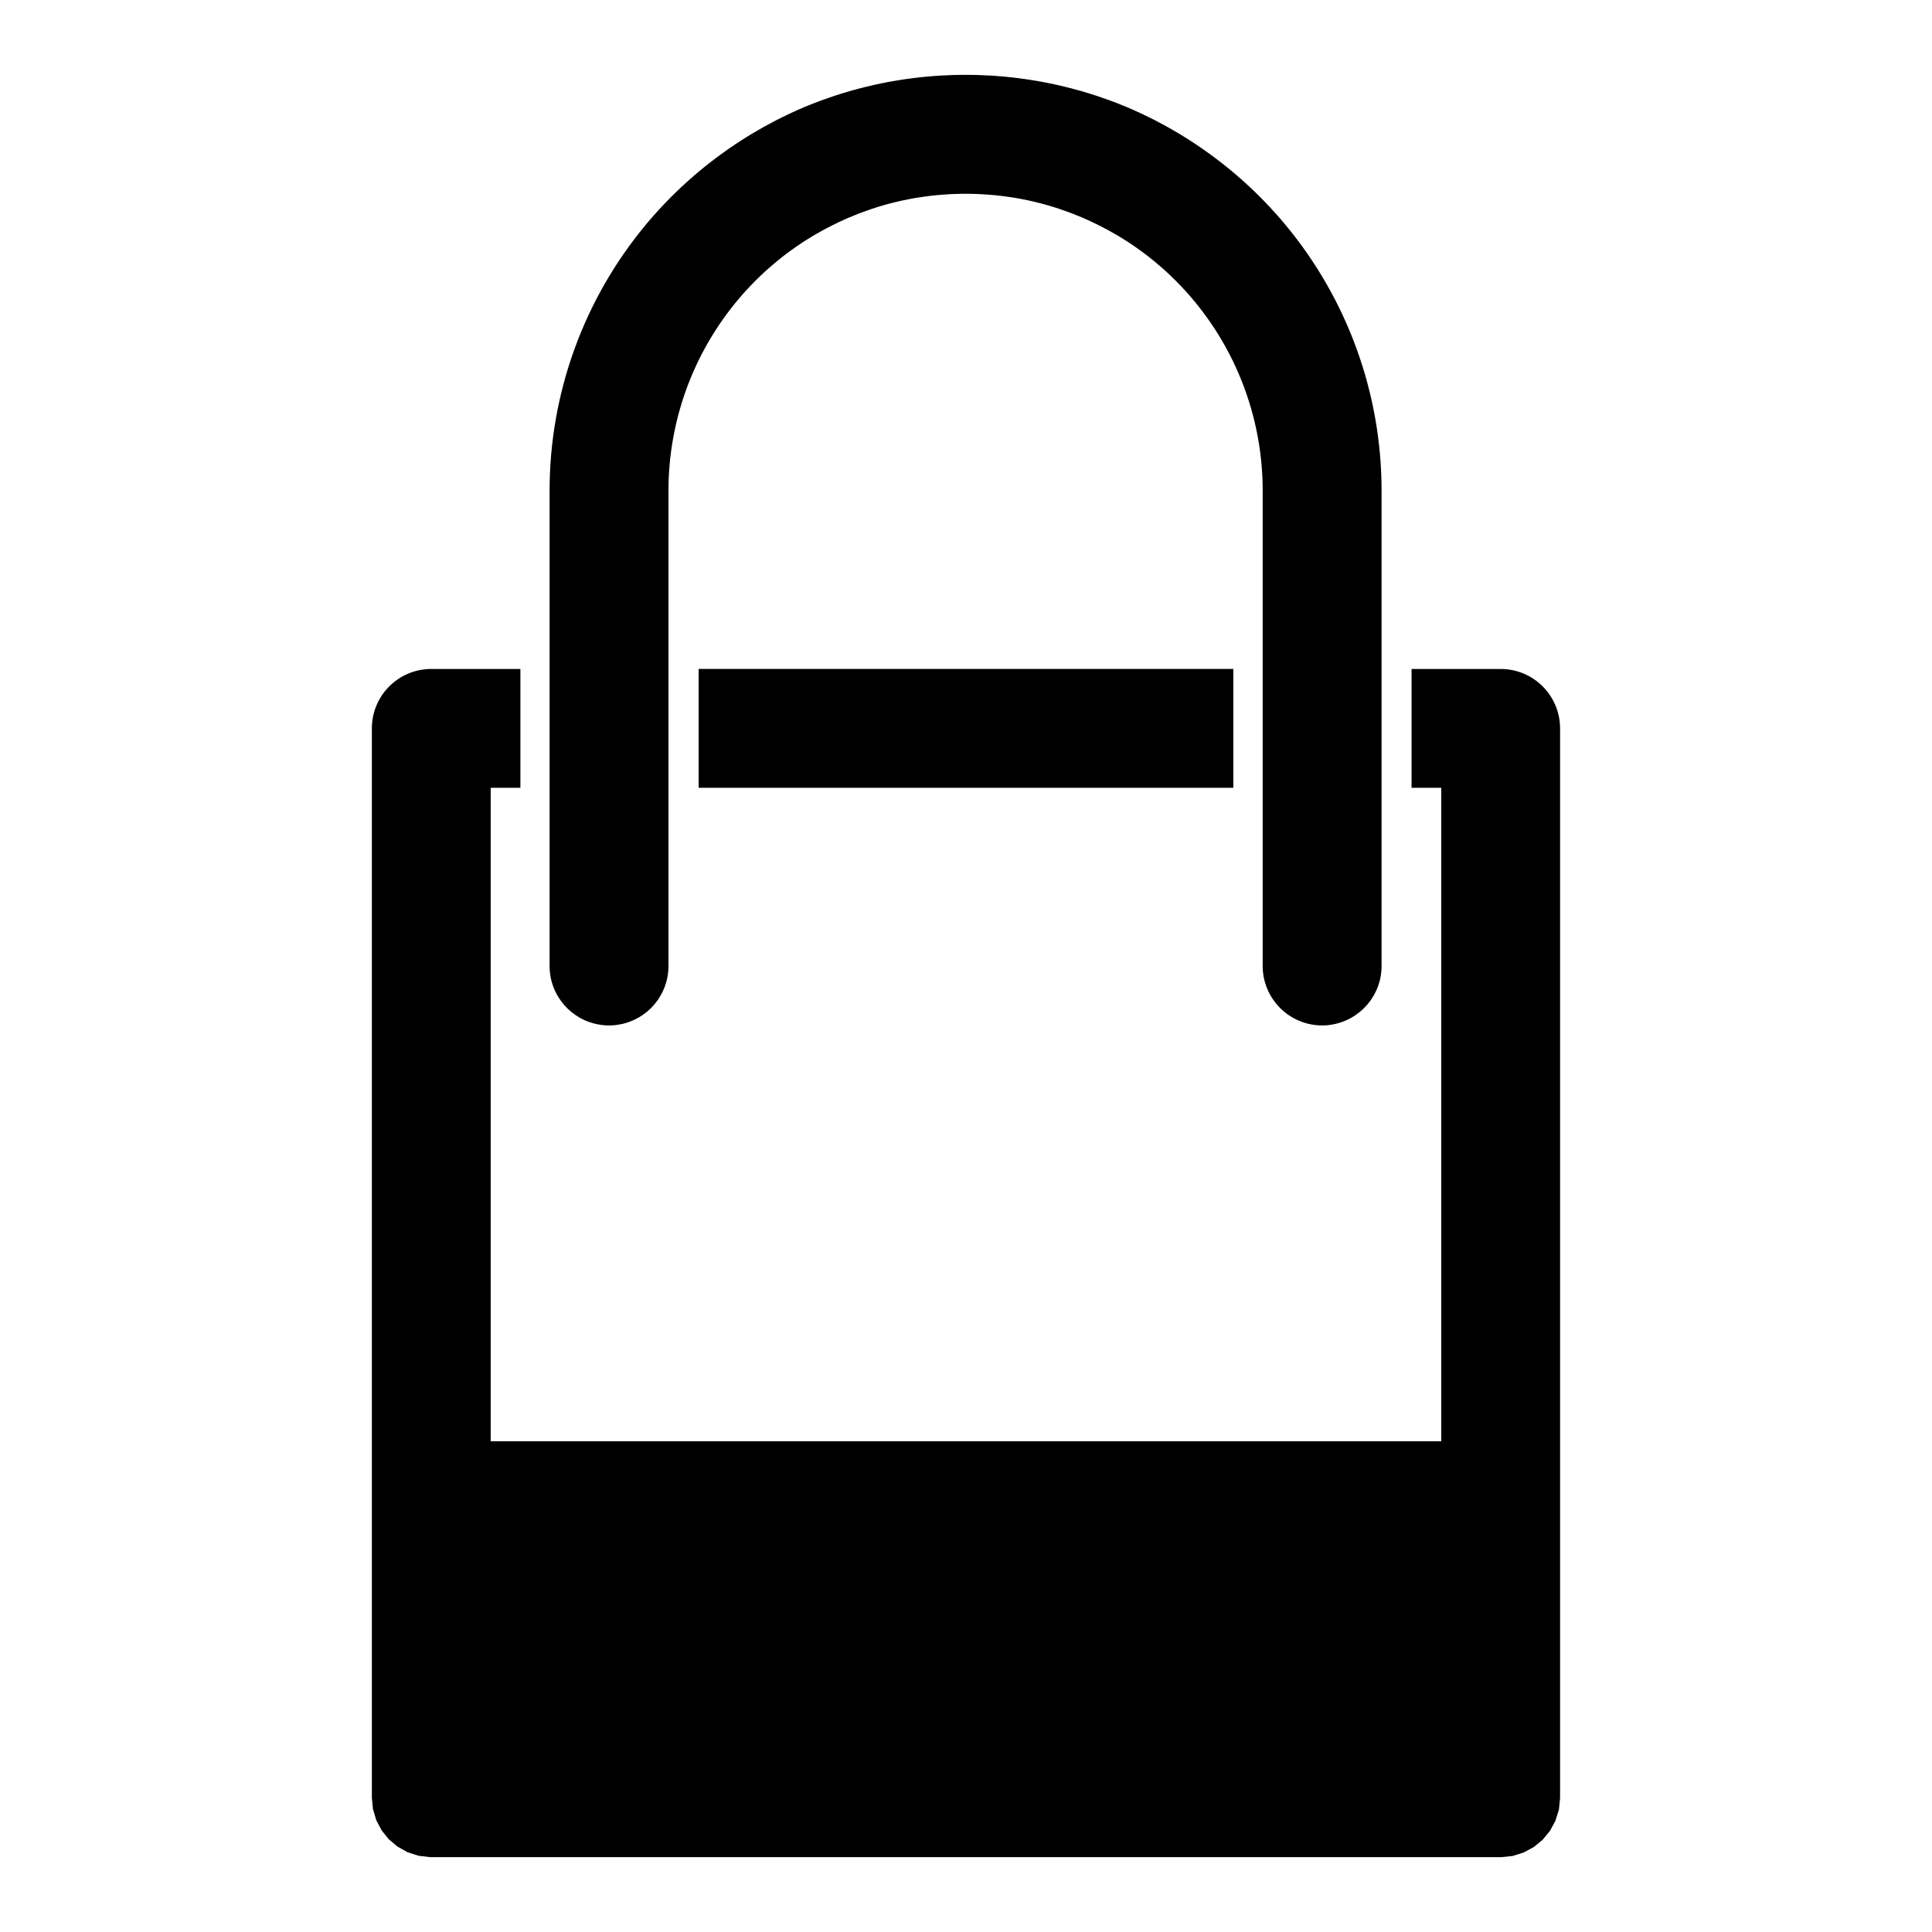
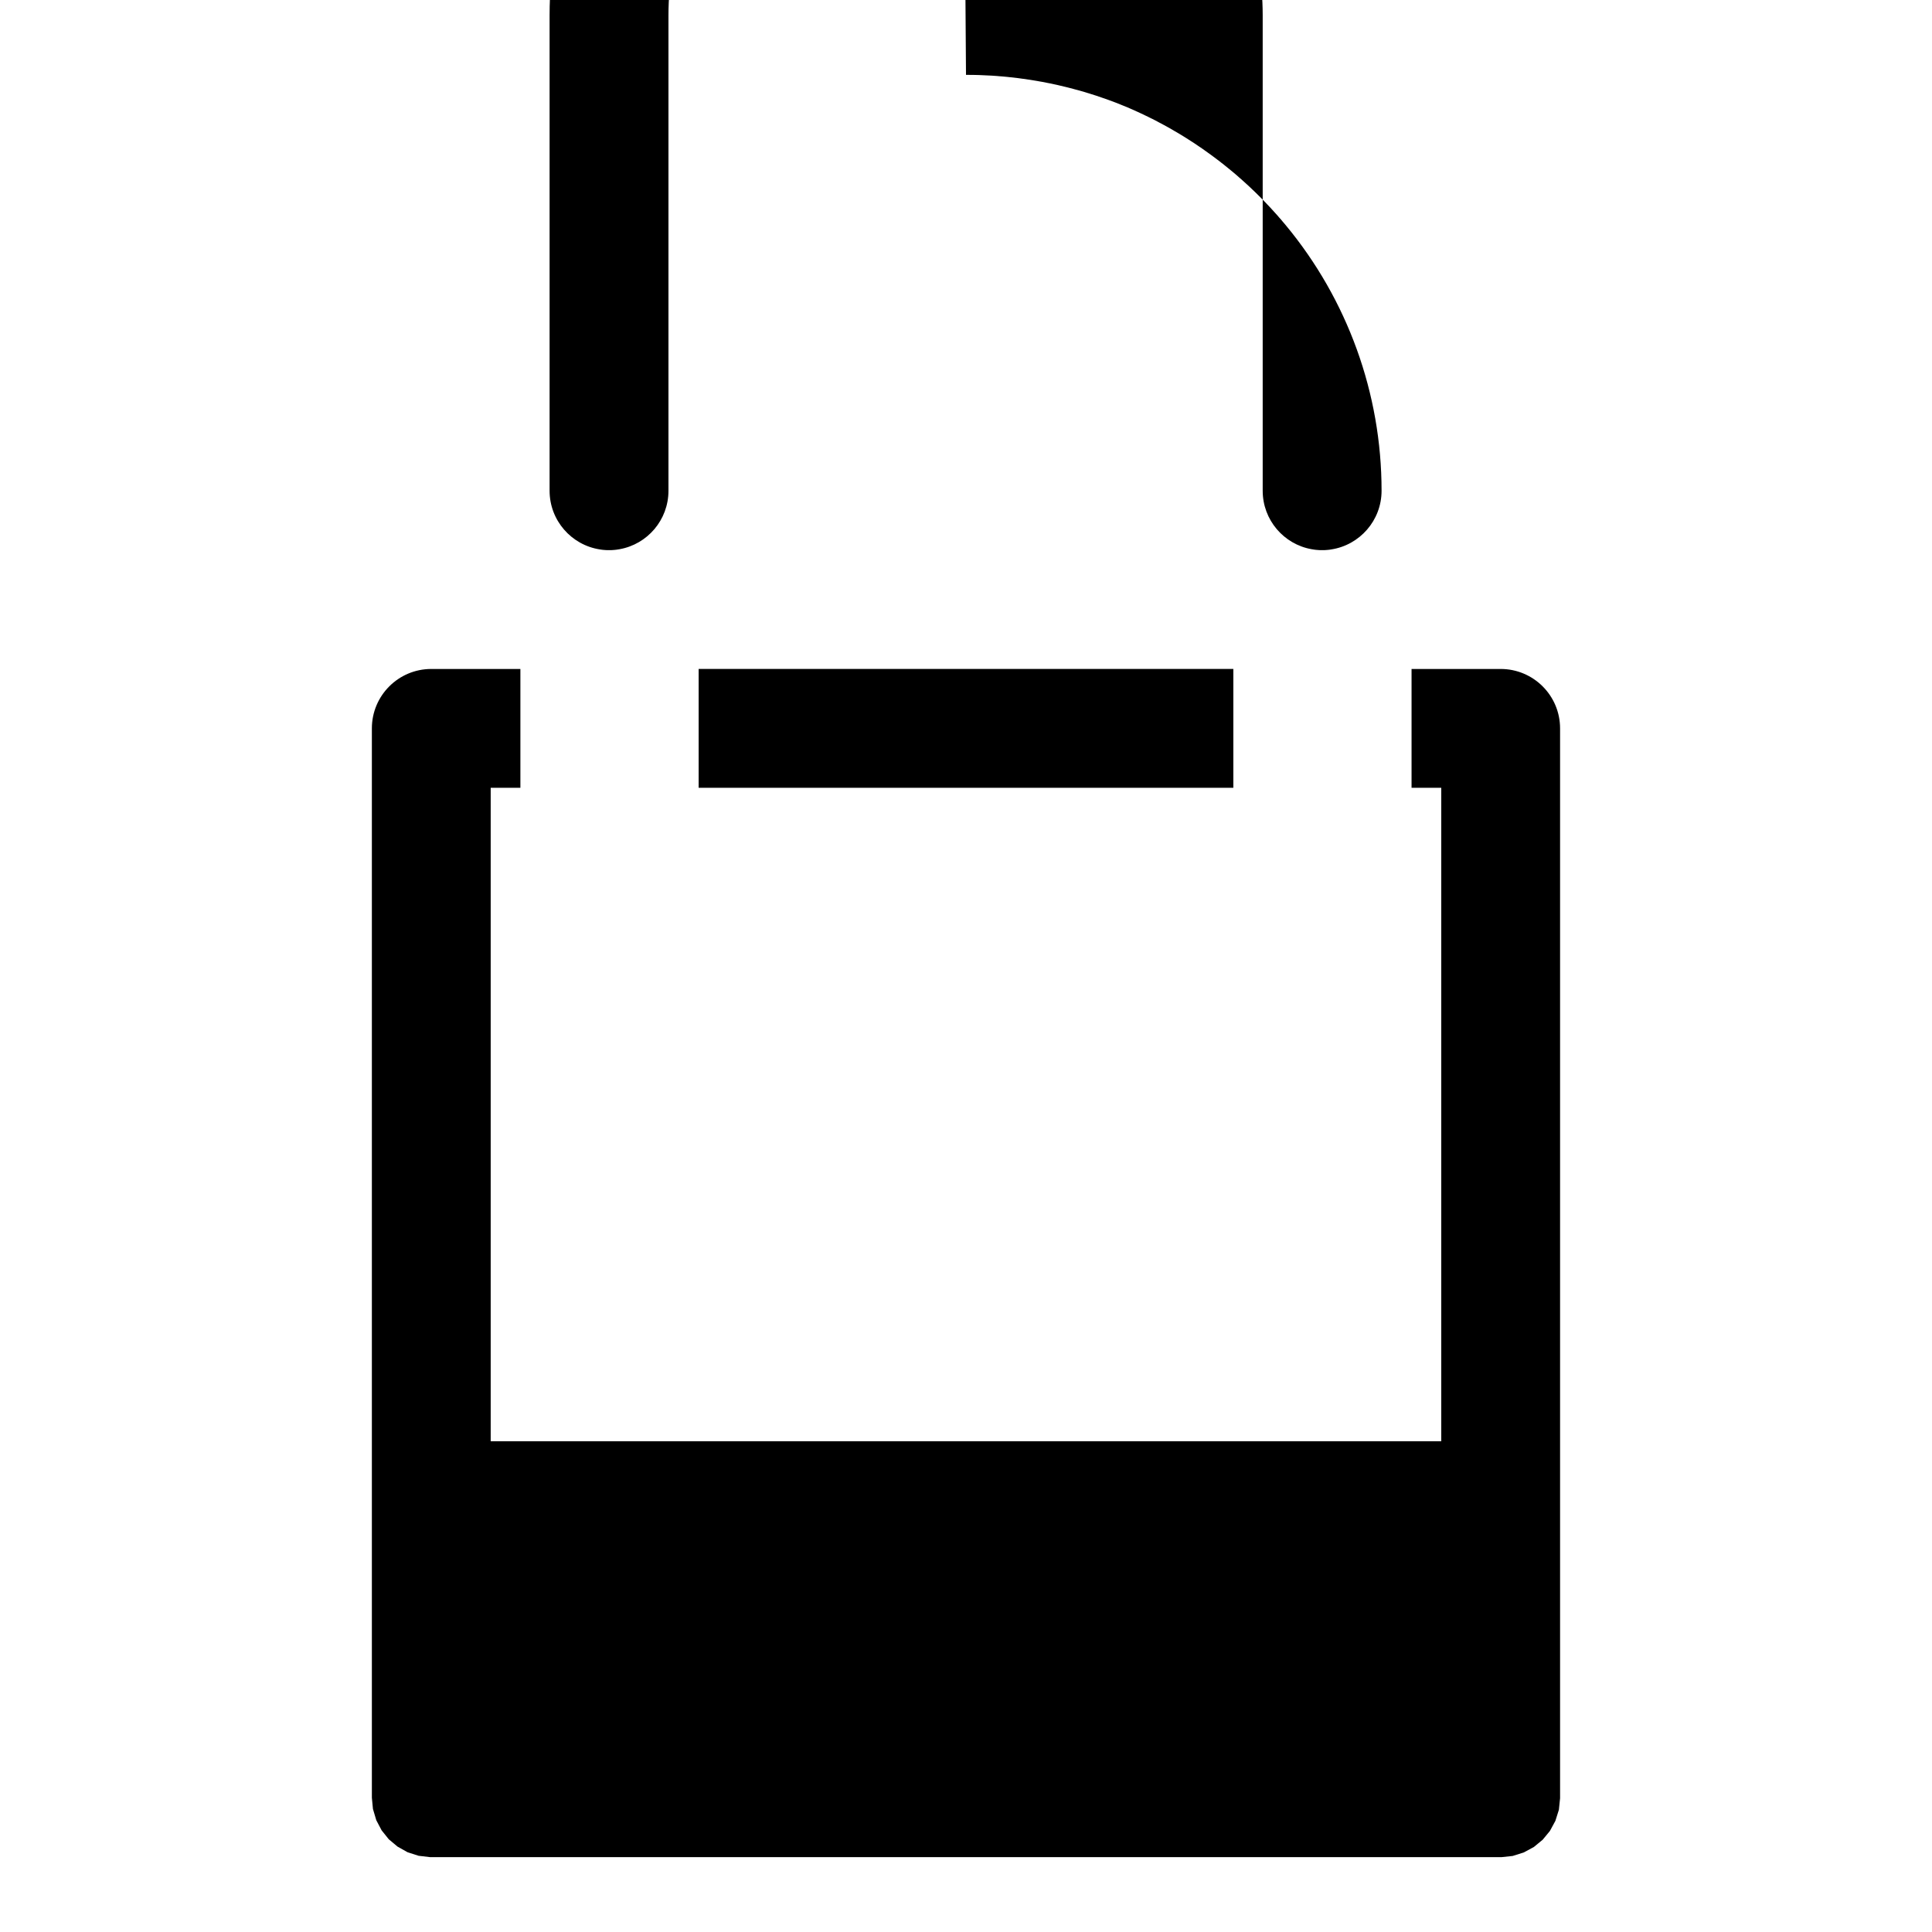
<svg xmlns="http://www.w3.org/2000/svg" fill="#000000" width="800px" height="800px" version="1.1" viewBox="144 144 512 512">
-   <path d="m557.44 620.51-0.316 3.086-0.93 2.945-1.449 2.676-1.922 2.332-2.332 1.922-2.676 1.449-2.945 0.93-2.977 0.316h-283.88l-3.086-0.363-2.93-0.945-2.66-1.496-2.312-1.938-1.891-2.363-1.418-2.691-0.883-2.977-0.285-2.977v-283.39c0-8.691 7.055-15.742 15.742-15.742h23.617v31.488h-7.871v173.18h251.91v-173.18h-7.871v-31.488h23.617c8.691 0 15.742 7.055 15.742 15.742v283.49zm-157.44-456.67h0.691l0.676 0.016h0.676l0.691 0.016 0.676 0.016 0.691 0.031 2.027 0.094 0.691 0.031 1.352 0.094 0.676 0.062 0.676 0.047 1.352 0.125 0.676 0.078 0.676 0.062 0.66 0.078 0.676 0.078 1.352 0.188 0.66 0.078 0.676 0.109 0.66 0.094 0.676 0.109 1.32 0.219 0.676 0.125 0.66 0.109 0.66 0.125 0.66 0.141 0.66 0.125 1.98 0.422 0.645 0.156 1.32 0.312 0.645 0.156 0.66 0.172 0.645 0.156 0.645 0.188 0.66 0.172 0.645 0.172 1.289 0.375 0.645 0.203 0.645 0.188 0.629 0.203 1.289 0.406 0.629 0.219 0.645 0.219 1.887 0.656 1.887 0.703 1.258 0.5 0.613 0.25 0.629 0.25 0.613 0.25 0.613 0.27 0.629 0.27 0.613 0.27 0.613 0.285 0.613 0.27 0.598 0.285 0.613 0.285 0.613 0.301 0.598 0.285 0.598 0.301 0.613 0.301 0.598 0.301 0.598 0.316 0.582 0.316 1.195 0.633 0.582 0.316 0.598 0.332 1.164 0.664 0.582 0.348 0.582 0.332 1.164 0.695 0.566 0.348 0.582 0.363 2.266 1.453 0.566 0.379 0.551 0.379 0.566 0.379 0.551 0.379 2.203 1.578 0.551 0.41 0.535 0.395 0.535 0.41 0.551 0.41 0.535 0.426 0.535 0.41 0.52 0.426 0.535 0.426 0.52 0.426 0.535 0.441 0.52 0.426 1.039 0.883 0.504 0.457 0.52 0.441 2.016 1.828 0.504 0.473 0.488 0.473 0.504 0.473 0.488 0.473 0.488 0.488 0.488 0.473 0.473 0.488 0.488 0.488 0.473 0.488 0.473 0.504 0.473 0.488 0.473 0.504 1.828 2.016 0.441 0.52 0.457 0.504 0.504 0.613 0.41 0.473 0.395 0.473c16.344 19.695 25.395 44.57 25.395 70.375v125.95c0 7.871-5.793 14.406-13.352 15.555l-0.395 0.062-0.395 0.047-0.395 0.031-0.41 0.031-0.395 0.016h-0.82l-0.395-0.016-0.41-0.031-0.395-0.031-0.395-0.047-0.789-0.125c-7.367-1.309-12.957-7.746-12.957-15.492v-125.95c0-18.246-6.328-35.832-17.789-49.844l-0.031-0.047-1.887-2.215-0.645-0.723-0.66-0.707-0.676-0.723-0.676-0.691-0.676-0.707-0.707-0.676-0.691-0.676-0.707-0.676-0.723-0.66-0.723-0.645-2.215-1.887-0.754-0.598-0.754-0.613-1.539-1.164-1.578-1.133-0.789-0.551-1.609-1.07-0.82-0.52-1.641-1.008-0.836-0.488-1.672-0.945-0.852-0.457-1.703-0.883-1.734-0.852-1.734-0.789-0.883-0.395-0.898-0.363-0.883-0.363-0.898-0.363-1.797-0.664-0.914-0.316-0.898-0.316-0.93-0.301-0.914-0.285-0.914-0.27-0.93-0.27-0.93-0.25-0.93-0.234-0.945-0.234-0.93-0.219-0.945-0.203-1.891-0.375-0.945-0.172-0.961-0.156-0.961-0.141-0.945-0.141-0.961-0.125-0.977-0.109-0.961-0.109-0.961-0.078-0.977-0.078-0.961-0.062-0.977-0.062-0.977-0.047-0.977-0.016-0.977-0.031h-1.953l-0.977 0.031-0.977 0.016-0.977 0.047-0.977 0.062-0.961 0.062-0.977 0.078-0.961 0.078-0.961 0.109-0.977 0.109-0.961 0.125-0.945 0.141-0.961 0.141-0.961 0.156-0.945 0.172-1.891 0.375-0.945 0.203-0.93 0.219-0.945 0.234-0.93 0.234-0.93 0.25-0.93 0.27-0.914 0.27-0.914 0.285-0.93 0.301-0.898 0.316-0.914 0.316-1.797 0.664-0.898 0.363-0.883 0.363-0.898 0.363-0.883 0.395-1.734 0.789-1.734 0.852-1.703 0.883-0.852 0.457-1.672 0.945-0.836 0.488-1.641 1.008-0.82 0.52-1.609 1.07-0.789 0.551-1.578 1.133-1.539 1.164-0.754 0.613-0.754 0.598-2.215 1.887-0.723 0.645-0.723 0.66-0.707 0.676-0.691 0.676-0.707 0.676-0.676 0.707-0.676 0.691-0.676 0.723-0.66 0.707-0.645 0.723-1.887 2.215-0.031 0.047c-11.461 14.012-17.789 31.598-17.789 49.844v125.95c0 7.746-5.59 14.184-12.957 15.492l-0.789 0.125-0.395 0.047-0.395 0.031-0.41 0.031-0.395 0.016h-0.82l-0.395-0.016-0.41-0.031-0.395-0.031-0.395-0.047-0.395-0.062c-7.559-1.148-13.352-7.684-13.352-15.555v-125.95c0-25.805 9.055-50.68 25.395-70.375l0.426-0.52 0.883-1.039 0.457-0.504 0.441-0.52 1.828-2.016 0.473-0.504 0.473-0.488 0.473-0.504 0.473-0.488 0.488-0.488 0.473-0.488 0.488-0.473 0.488-0.488 0.488-0.473 0.504-0.473 0.488-0.473 0.504-0.473 2.016-1.828 0.52-0.441 0.504-0.457 1.039-0.883 0.52-0.426 0.535-0.441 0.52-0.426 0.535-0.426 0.52-0.426 0.535-0.41 0.535-0.426 0.551-0.41 0.535-0.41 0.535-0.395 0.551-0.41 2.203-1.578 0.551-0.379 0.566-0.379 0.551-0.379 0.566-0.379 2.266-1.453 0.582-0.363 0.566-0.348 1.164-0.695 0.582-0.332 0.582-0.348 1.164-0.664 0.598-0.332 0.582-0.316 1.195-0.633 0.582-0.316 0.598-0.316 0.598-0.301 0.613-0.301 0.598-0.301 0.598-0.285 0.613-0.301 0.613-0.285 0.598-0.285 0.613-0.27 0.613-0.285 0.613-0.27 0.629-0.27 0.613-0.27 0.613-0.25 0.629-0.25 0.613-0.25 1.258-0.5 1.887-0.703 1.887-0.656 0.645-0.219 0.629-0.219 1.289-0.406 0.629-0.203 0.645-0.188 0.645-0.203 1.289-0.375 0.645-0.172 0.66-0.172 0.645-0.188 0.645-0.156 0.66-0.172 0.645-0.156 1.32-0.312 0.645-0.156 1.98-0.422 0.66-0.125 0.66-0.141 0.66-0.125 0.66-0.109 0.676-0.125 1.32-0.219 0.676-0.109 0.66-0.094 0.676-0.109 0.66-0.078 1.352-0.188 0.676-0.078 0.66-0.078 0.676-0.062 0.676-0.078 1.352-0.125 0.676-0.047 0.676-0.062 1.352-0.094 0.691-0.031 2.027-0.094 0.691-0.031 0.676-0.016 0.691-0.016h0.676l0.691-0.016zm70.848 188.93h-141.7v-31.488h141.7z" fill-rule="evenodd" />
+   <path d="m557.44 620.51-0.316 3.086-0.93 2.945-1.449 2.676-1.922 2.332-2.332 1.922-2.676 1.449-2.945 0.93-2.977 0.316h-283.88l-3.086-0.363-2.93-0.945-2.66-1.496-2.312-1.938-1.891-2.363-1.418-2.691-0.883-2.977-0.285-2.977v-283.39c0-8.691 7.055-15.742 15.742-15.742h23.617v31.488h-7.871v173.18h251.91v-173.18h-7.871v-31.488h23.617c8.691 0 15.742 7.055 15.742 15.742v283.49zm-157.44-456.67h0.691l0.676 0.016h0.676l0.691 0.016 0.676 0.016 0.691 0.031 2.027 0.094 0.691 0.031 1.352 0.094 0.676 0.062 0.676 0.047 1.352 0.125 0.676 0.078 0.676 0.062 0.66 0.078 0.676 0.078 1.352 0.188 0.66 0.078 0.676 0.109 0.66 0.094 0.676 0.109 1.32 0.219 0.676 0.125 0.66 0.109 0.66 0.125 0.66 0.141 0.66 0.125 1.98 0.422 0.645 0.156 1.32 0.312 0.645 0.156 0.66 0.172 0.645 0.156 0.645 0.188 0.66 0.172 0.645 0.172 1.289 0.375 0.645 0.203 0.645 0.188 0.629 0.203 1.289 0.406 0.629 0.219 0.645 0.219 1.887 0.656 1.887 0.703 1.258 0.5 0.613 0.25 0.629 0.25 0.613 0.25 0.613 0.27 0.629 0.27 0.613 0.27 0.613 0.285 0.613 0.27 0.598 0.285 0.613 0.285 0.613 0.301 0.598 0.285 0.598 0.301 0.613 0.301 0.598 0.301 0.598 0.316 0.582 0.316 1.195 0.633 0.582 0.316 0.598 0.332 1.164 0.664 0.582 0.348 0.582 0.332 1.164 0.695 0.566 0.348 0.582 0.363 2.266 1.453 0.566 0.379 0.551 0.379 0.566 0.379 0.551 0.379 2.203 1.578 0.551 0.41 0.535 0.395 0.535 0.41 0.551 0.41 0.535 0.426 0.535 0.41 0.52 0.426 0.535 0.426 0.52 0.426 0.535 0.441 0.52 0.426 1.039 0.883 0.504 0.457 0.52 0.441 2.016 1.828 0.504 0.473 0.488 0.473 0.504 0.473 0.488 0.473 0.488 0.488 0.488 0.473 0.473 0.488 0.488 0.488 0.473 0.488 0.473 0.504 0.473 0.488 0.473 0.504 1.828 2.016 0.441 0.52 0.457 0.504 0.504 0.613 0.41 0.473 0.395 0.473c16.344 19.695 25.395 44.57 25.395 70.375c0 7.871-5.793 14.406-13.352 15.555l-0.395 0.062-0.395 0.047-0.395 0.031-0.41 0.031-0.395 0.016h-0.82l-0.395-0.016-0.41-0.031-0.395-0.031-0.395-0.047-0.789-0.125c-7.367-1.309-12.957-7.746-12.957-15.492v-125.95c0-18.246-6.328-35.832-17.789-49.844l-0.031-0.047-1.887-2.215-0.645-0.723-0.66-0.707-0.676-0.723-0.676-0.691-0.676-0.707-0.707-0.676-0.691-0.676-0.707-0.676-0.723-0.66-0.723-0.645-2.215-1.887-0.754-0.598-0.754-0.613-1.539-1.164-1.578-1.133-0.789-0.551-1.609-1.07-0.82-0.52-1.641-1.008-0.836-0.488-1.672-0.945-0.852-0.457-1.703-0.883-1.734-0.852-1.734-0.789-0.883-0.395-0.898-0.363-0.883-0.363-0.898-0.363-1.797-0.664-0.914-0.316-0.898-0.316-0.93-0.301-0.914-0.285-0.914-0.27-0.93-0.27-0.93-0.25-0.93-0.234-0.945-0.234-0.93-0.219-0.945-0.203-1.891-0.375-0.945-0.172-0.961-0.156-0.961-0.141-0.945-0.141-0.961-0.125-0.977-0.109-0.961-0.109-0.961-0.078-0.977-0.078-0.961-0.062-0.977-0.062-0.977-0.047-0.977-0.016-0.977-0.031h-1.953l-0.977 0.031-0.977 0.016-0.977 0.047-0.977 0.062-0.961 0.062-0.977 0.078-0.961 0.078-0.961 0.109-0.977 0.109-0.961 0.125-0.945 0.141-0.961 0.141-0.961 0.156-0.945 0.172-1.891 0.375-0.945 0.203-0.93 0.219-0.945 0.234-0.93 0.234-0.93 0.25-0.93 0.27-0.914 0.27-0.914 0.285-0.93 0.301-0.898 0.316-0.914 0.316-1.797 0.664-0.898 0.363-0.883 0.363-0.898 0.363-0.883 0.395-1.734 0.789-1.734 0.852-1.703 0.883-0.852 0.457-1.672 0.945-0.836 0.488-1.641 1.008-0.82 0.52-1.609 1.07-0.789 0.551-1.578 1.133-1.539 1.164-0.754 0.613-0.754 0.598-2.215 1.887-0.723 0.645-0.723 0.66-0.707 0.676-0.691 0.676-0.707 0.676-0.676 0.707-0.676 0.691-0.676 0.723-0.66 0.707-0.645 0.723-1.887 2.215-0.031 0.047c-11.461 14.012-17.789 31.598-17.789 49.844v125.95c0 7.746-5.59 14.184-12.957 15.492l-0.789 0.125-0.395 0.047-0.395 0.031-0.41 0.031-0.395 0.016h-0.82l-0.395-0.016-0.41-0.031-0.395-0.031-0.395-0.047-0.395-0.062c-7.559-1.148-13.352-7.684-13.352-15.555v-125.95c0-25.805 9.055-50.68 25.395-70.375l0.426-0.52 0.883-1.039 0.457-0.504 0.441-0.52 1.828-2.016 0.473-0.504 0.473-0.488 0.473-0.504 0.473-0.488 0.488-0.488 0.473-0.488 0.488-0.473 0.488-0.488 0.488-0.473 0.504-0.473 0.488-0.473 0.504-0.473 2.016-1.828 0.52-0.441 0.504-0.457 1.039-0.883 0.52-0.426 0.535-0.441 0.52-0.426 0.535-0.426 0.52-0.426 0.535-0.41 0.535-0.426 0.551-0.41 0.535-0.41 0.535-0.395 0.551-0.41 2.203-1.578 0.551-0.379 0.566-0.379 0.551-0.379 0.566-0.379 2.266-1.453 0.582-0.363 0.566-0.348 1.164-0.695 0.582-0.332 0.582-0.348 1.164-0.664 0.598-0.332 0.582-0.316 1.195-0.633 0.582-0.316 0.598-0.316 0.598-0.301 0.613-0.301 0.598-0.301 0.598-0.285 0.613-0.301 0.613-0.285 0.598-0.285 0.613-0.27 0.613-0.285 0.613-0.27 0.629-0.27 0.613-0.27 0.613-0.25 0.629-0.25 0.613-0.25 1.258-0.5 1.887-0.703 1.887-0.656 0.645-0.219 0.629-0.219 1.289-0.406 0.629-0.203 0.645-0.188 0.645-0.203 1.289-0.375 0.645-0.172 0.66-0.172 0.645-0.188 0.645-0.156 0.66-0.172 0.645-0.156 1.32-0.312 0.645-0.156 1.98-0.422 0.66-0.125 0.66-0.141 0.66-0.125 0.66-0.109 0.676-0.125 1.32-0.219 0.676-0.109 0.66-0.094 0.676-0.109 0.66-0.078 1.352-0.188 0.676-0.078 0.66-0.078 0.676-0.062 0.676-0.078 1.352-0.125 0.676-0.047 0.676-0.062 1.352-0.094 0.691-0.031 2.027-0.094 0.691-0.031 0.676-0.016 0.691-0.016h0.676l0.691-0.016zm70.848 188.93h-141.7v-31.488h141.7z" fill-rule="evenodd" />
</svg>